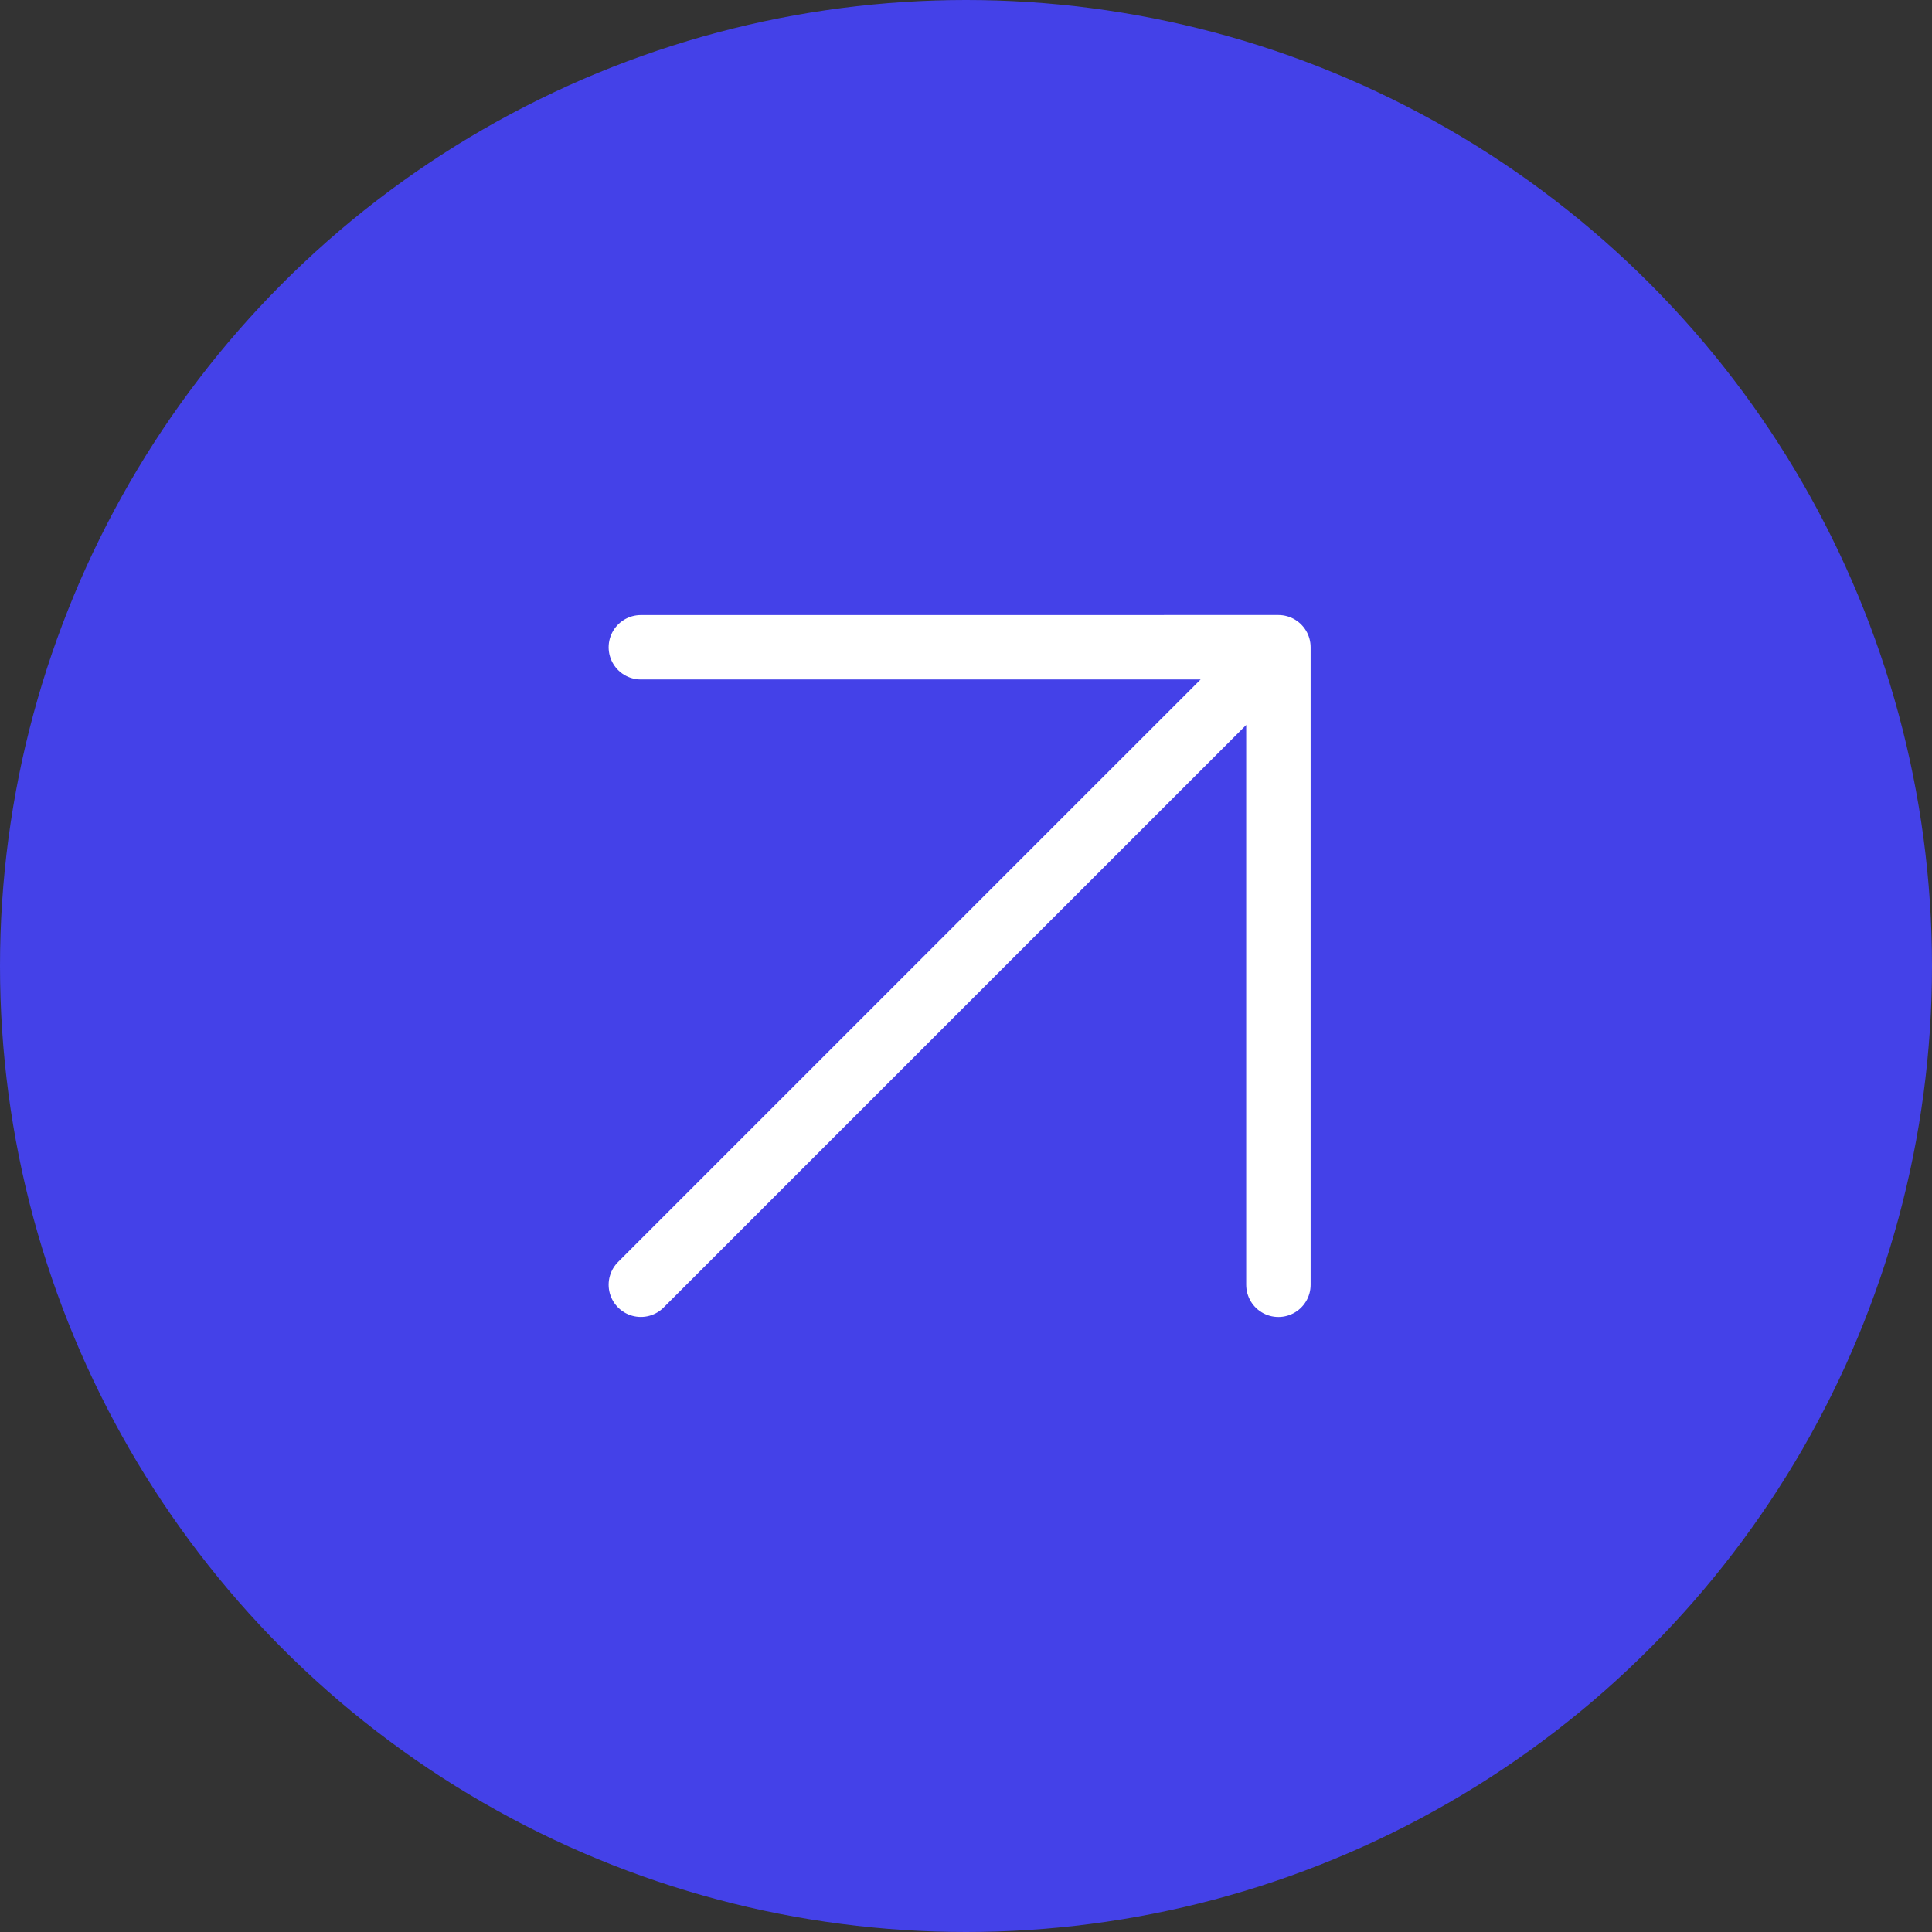
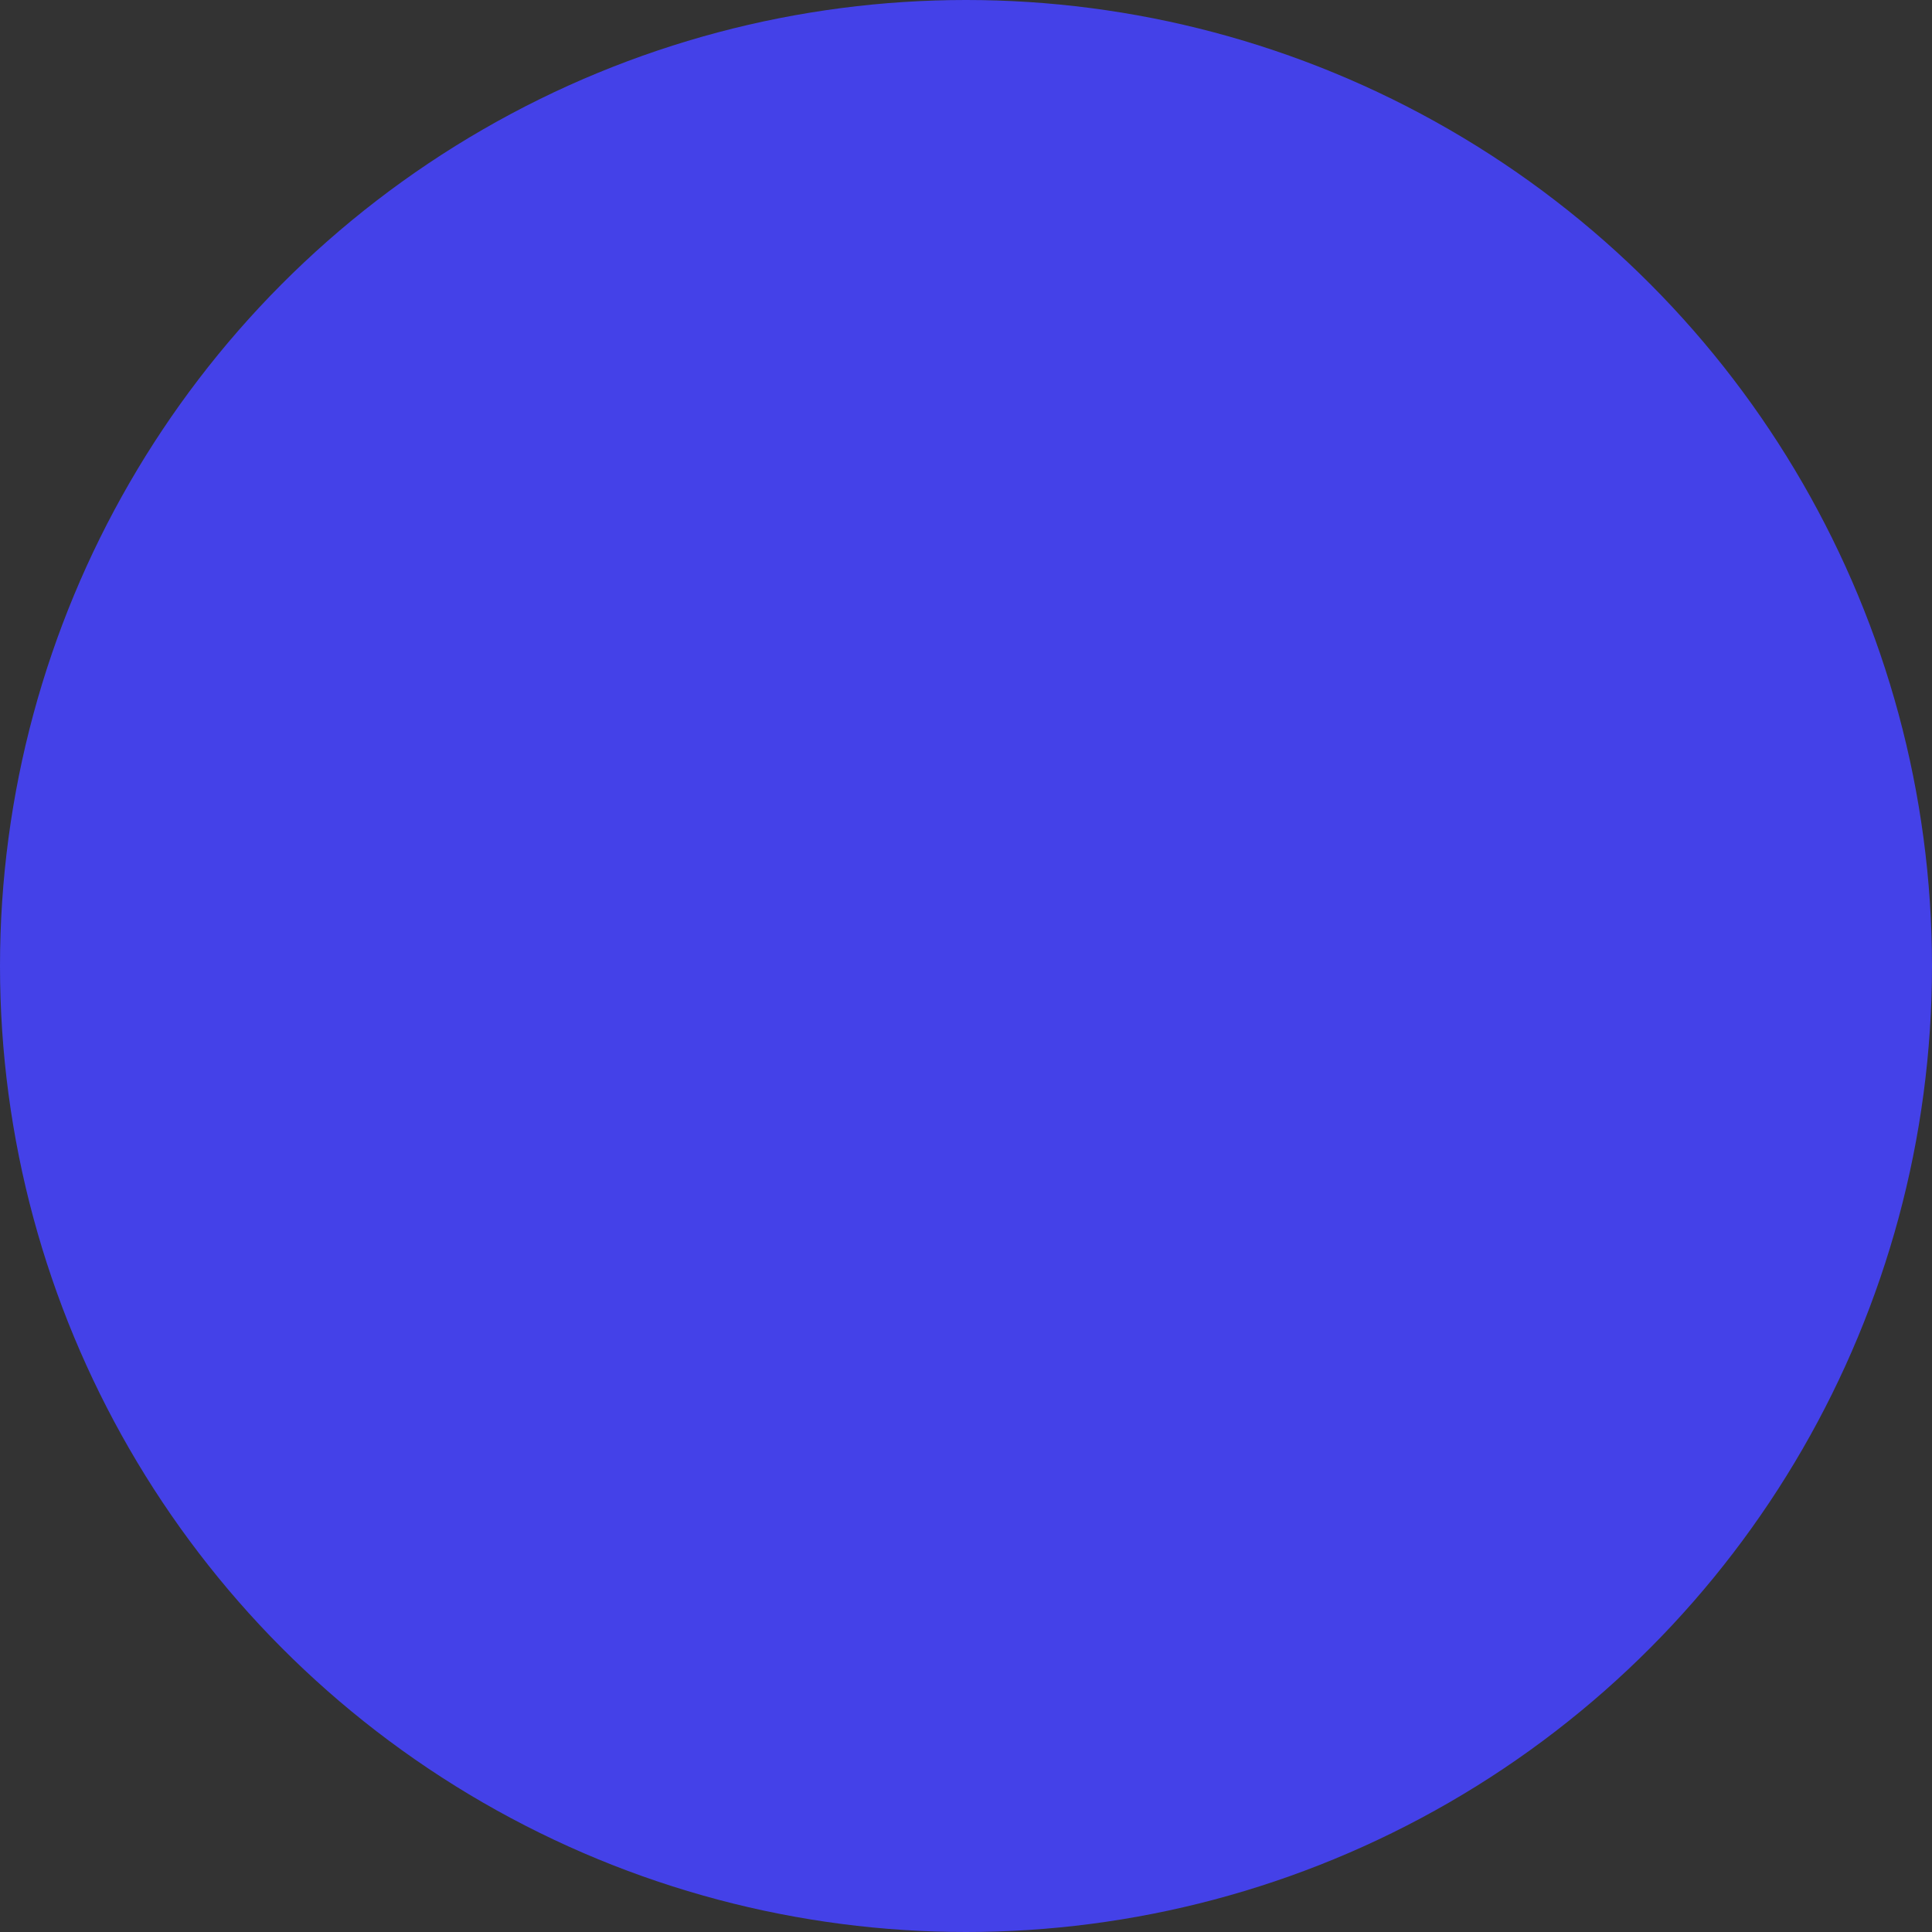
<svg xmlns="http://www.w3.org/2000/svg" width="50" height="50" viewBox="0 0 50 50" fill="none">
  <rect x="0" y="0" width="50" height="50" fill="#333333" stroke="none" />
  <circle cx="25" cy="25" r="25" fill="#4441E8" />
  <g clip-path="url(#clip0_659_554)">
-     <path d="M33.085 33.25L33.085 16.75M33.085 16.75L16.585 16.751M33.085 16.75L16.585 33.249" stroke="white" stroke-width="1.667" stroke-linecap="round" stroke-linejoin="round" />
-   </g>
+     </g>
  <defs>
    <clipPath id="clip0_659_554">
      <rect width="32" height="32" fill="white" transform="translate(9 9)" />
    </clipPath>
  </defs>
</svg>